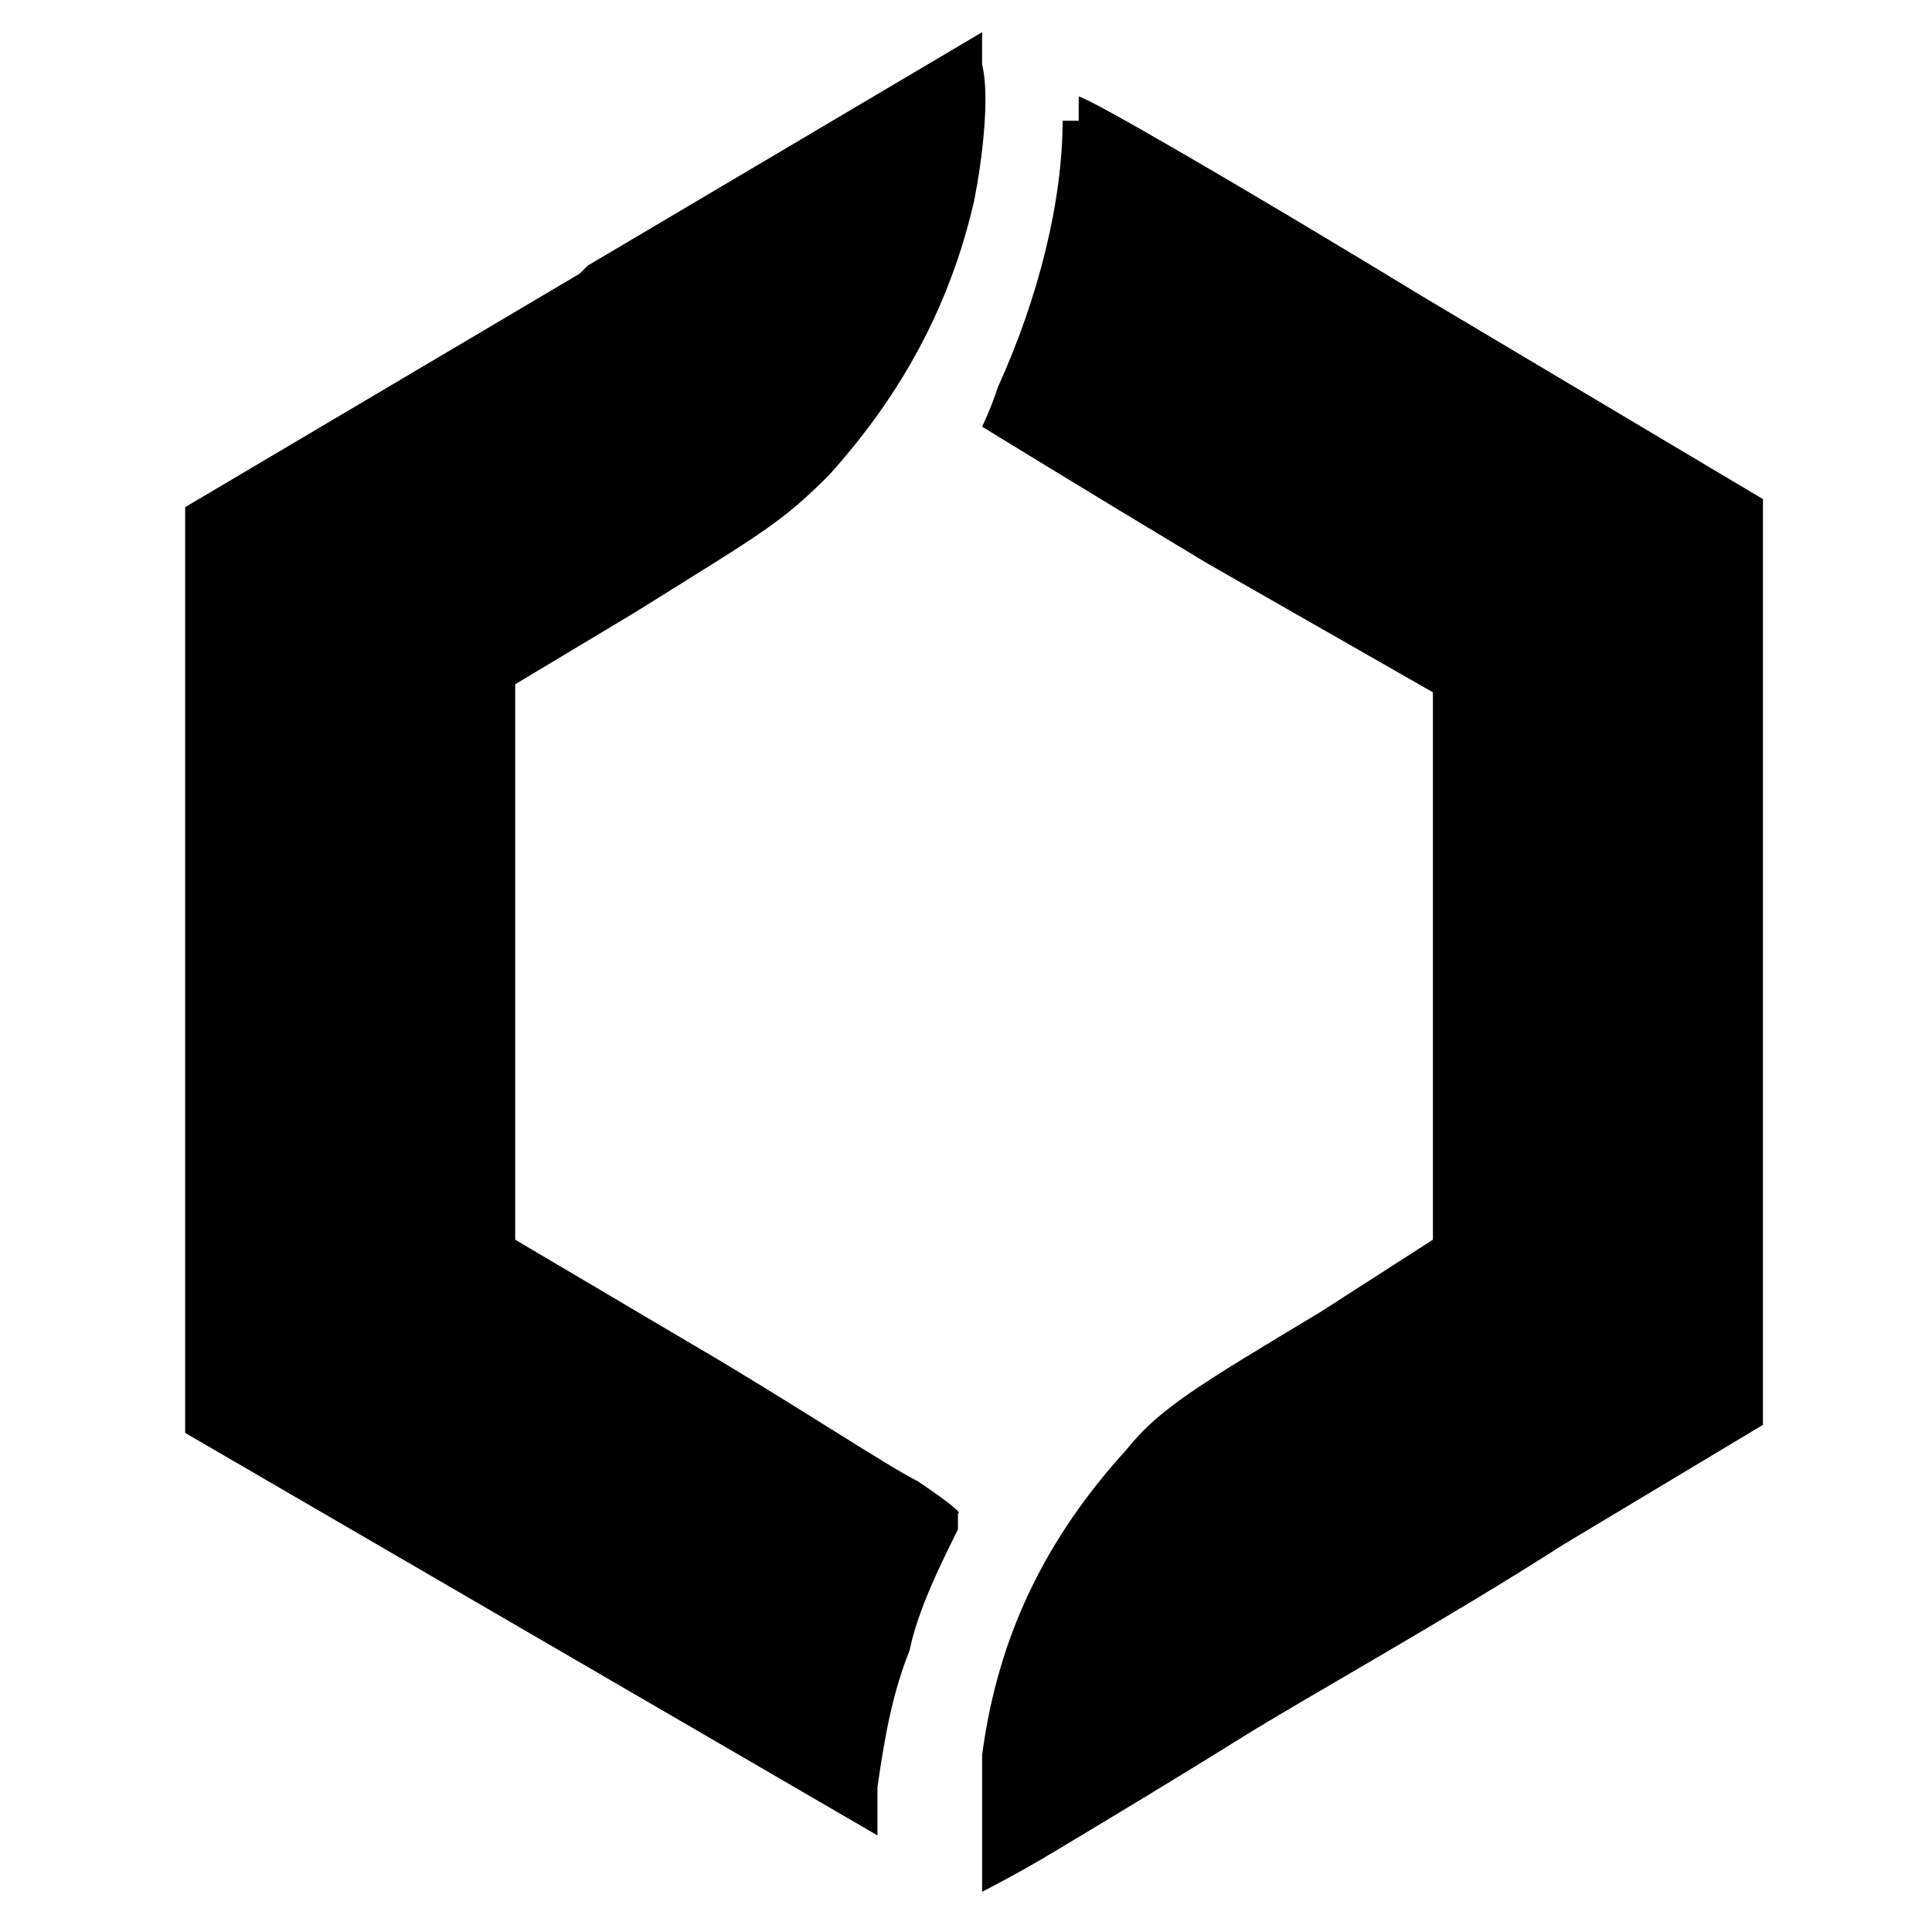
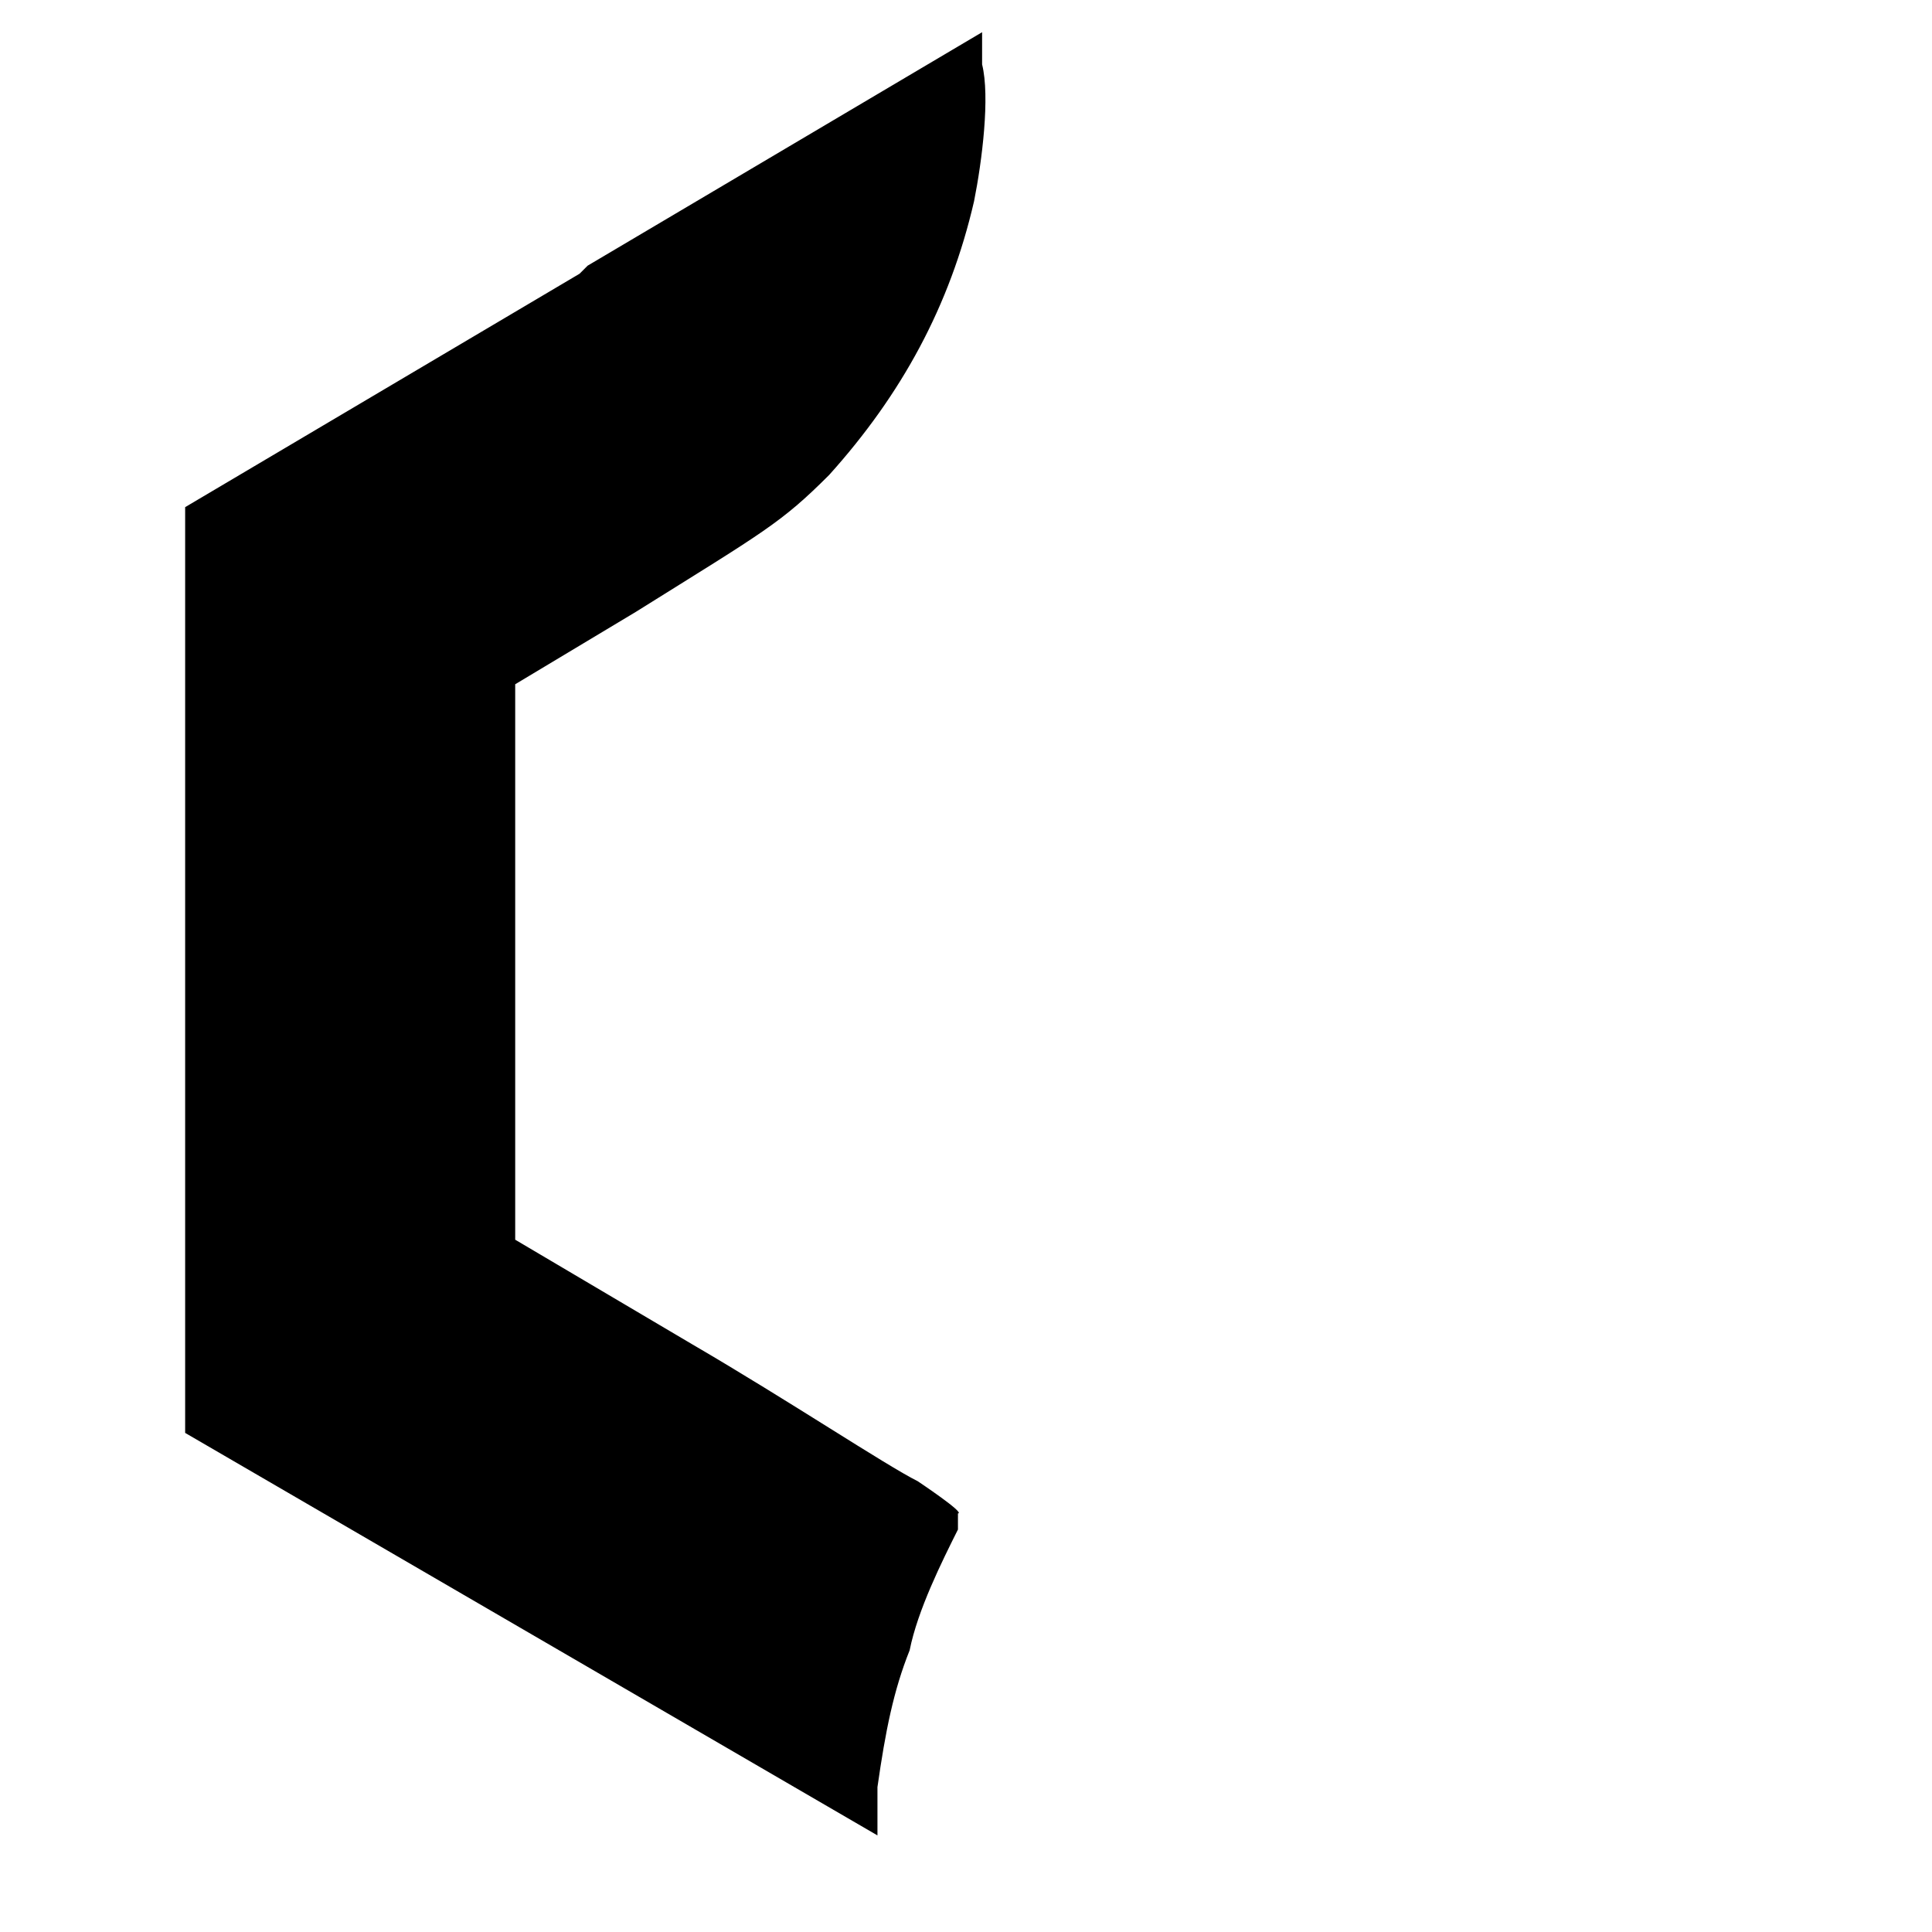
<svg xmlns="http://www.w3.org/2000/svg" id="Capa_1" version="1.1" viewBox="0 0 24 24">
  <path d="M7.2,3.4l-4.9,2.9v11.5l4.3,2.5,4.3,2.5v-.6c.1-.7.2-1.2.4-1.7.1-.5.4-1.1.6-1.5v-.2c.1,0-.5-.4-.5-.4-.4-.2-1.6-1-2.8-1.7l-2.2-1.3v-6.9l1.5-.9c1.6-1,1.8-1.1,2.4-1.7.9-1,1.5-2.1,1.8-3.4.1-.5.2-1.3.1-1.7v-.4s-4.9,2.9-4.9,2.9Z" />
-   <path d="M13.2,1.5c0,1-.3,2.2-.8,3.3-.1.3-.2.5-.2.5,0,0,1.3.8,2.8,1.7l2.8,1.6v3.4s0,3.4,0,3.4l-1.4.9c-1.5.9-2,1.2-2.4,1.7-1,1.1-1.6,2.3-1.8,3.8,0,.5,0,1.7,0,1.7s.4-.2.9-.5c.5-.3,1.5-.9,2.3-1.4s2.6-1.5,4-2.4l2.5-1.5V6.2l-4.2-2.5c-2.3-1.4-4.2-2.5-4.3-2.5,0,0,0,0,0,.3Z" />
</svg>